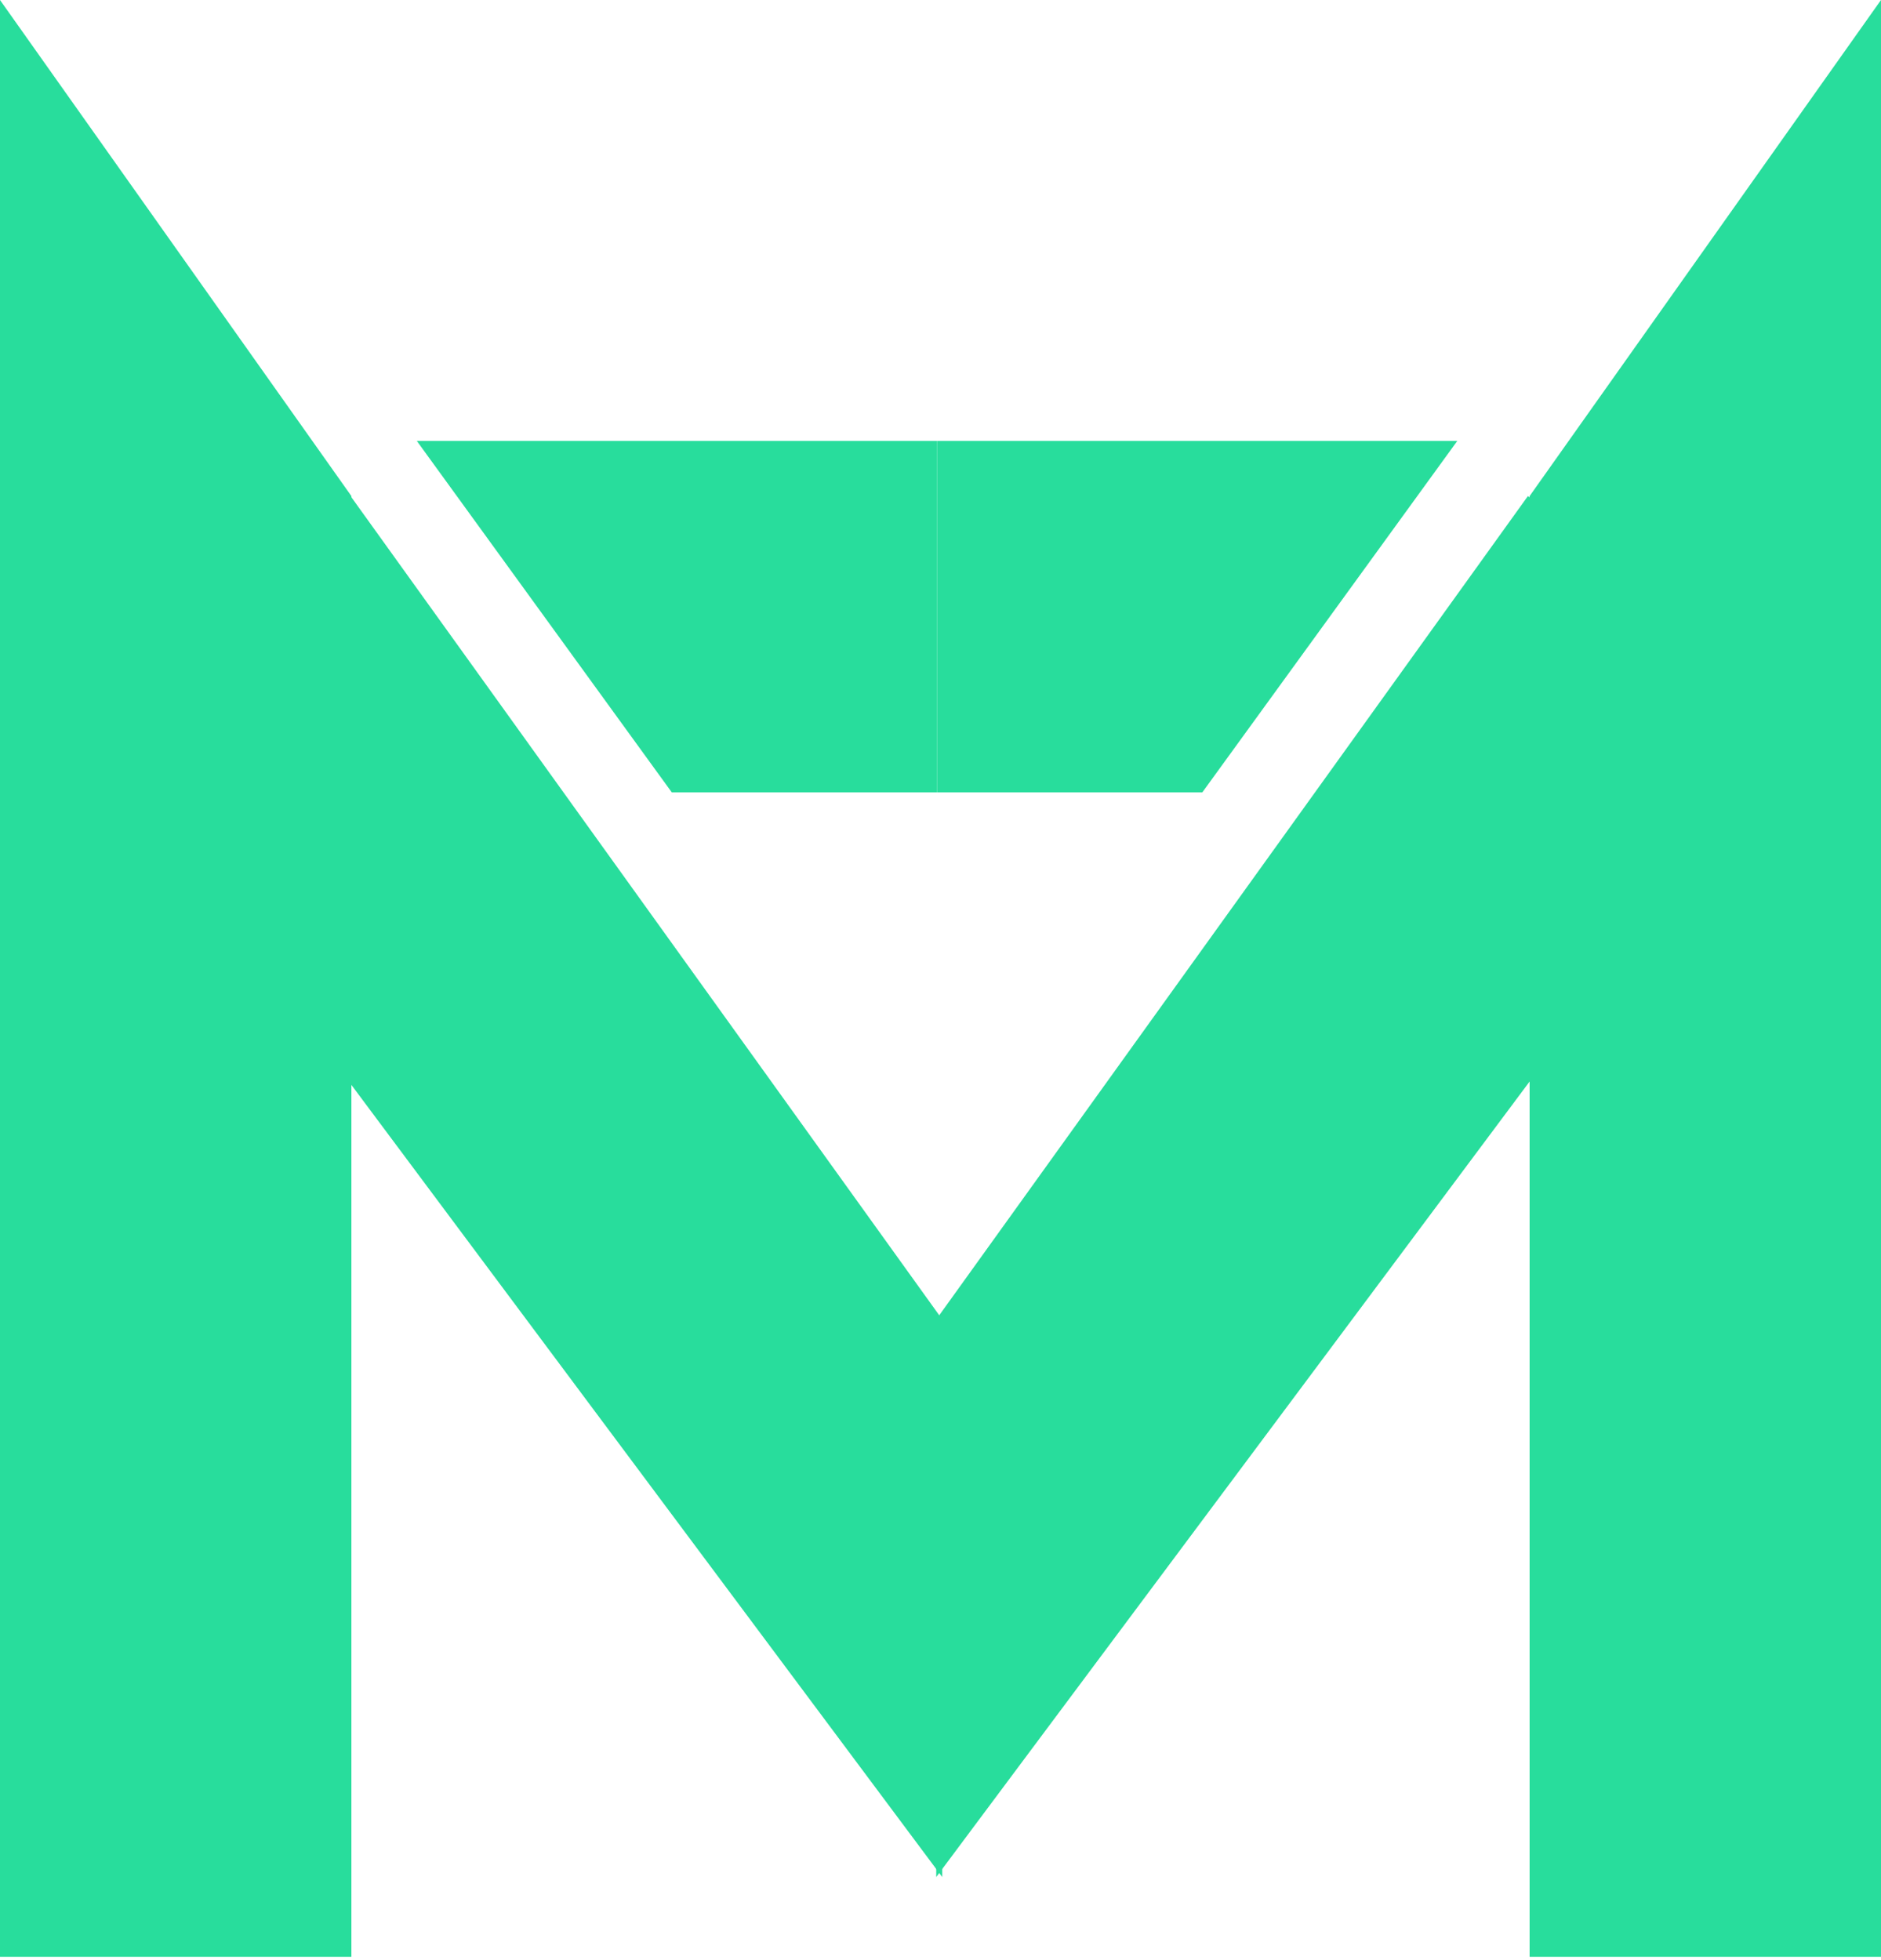
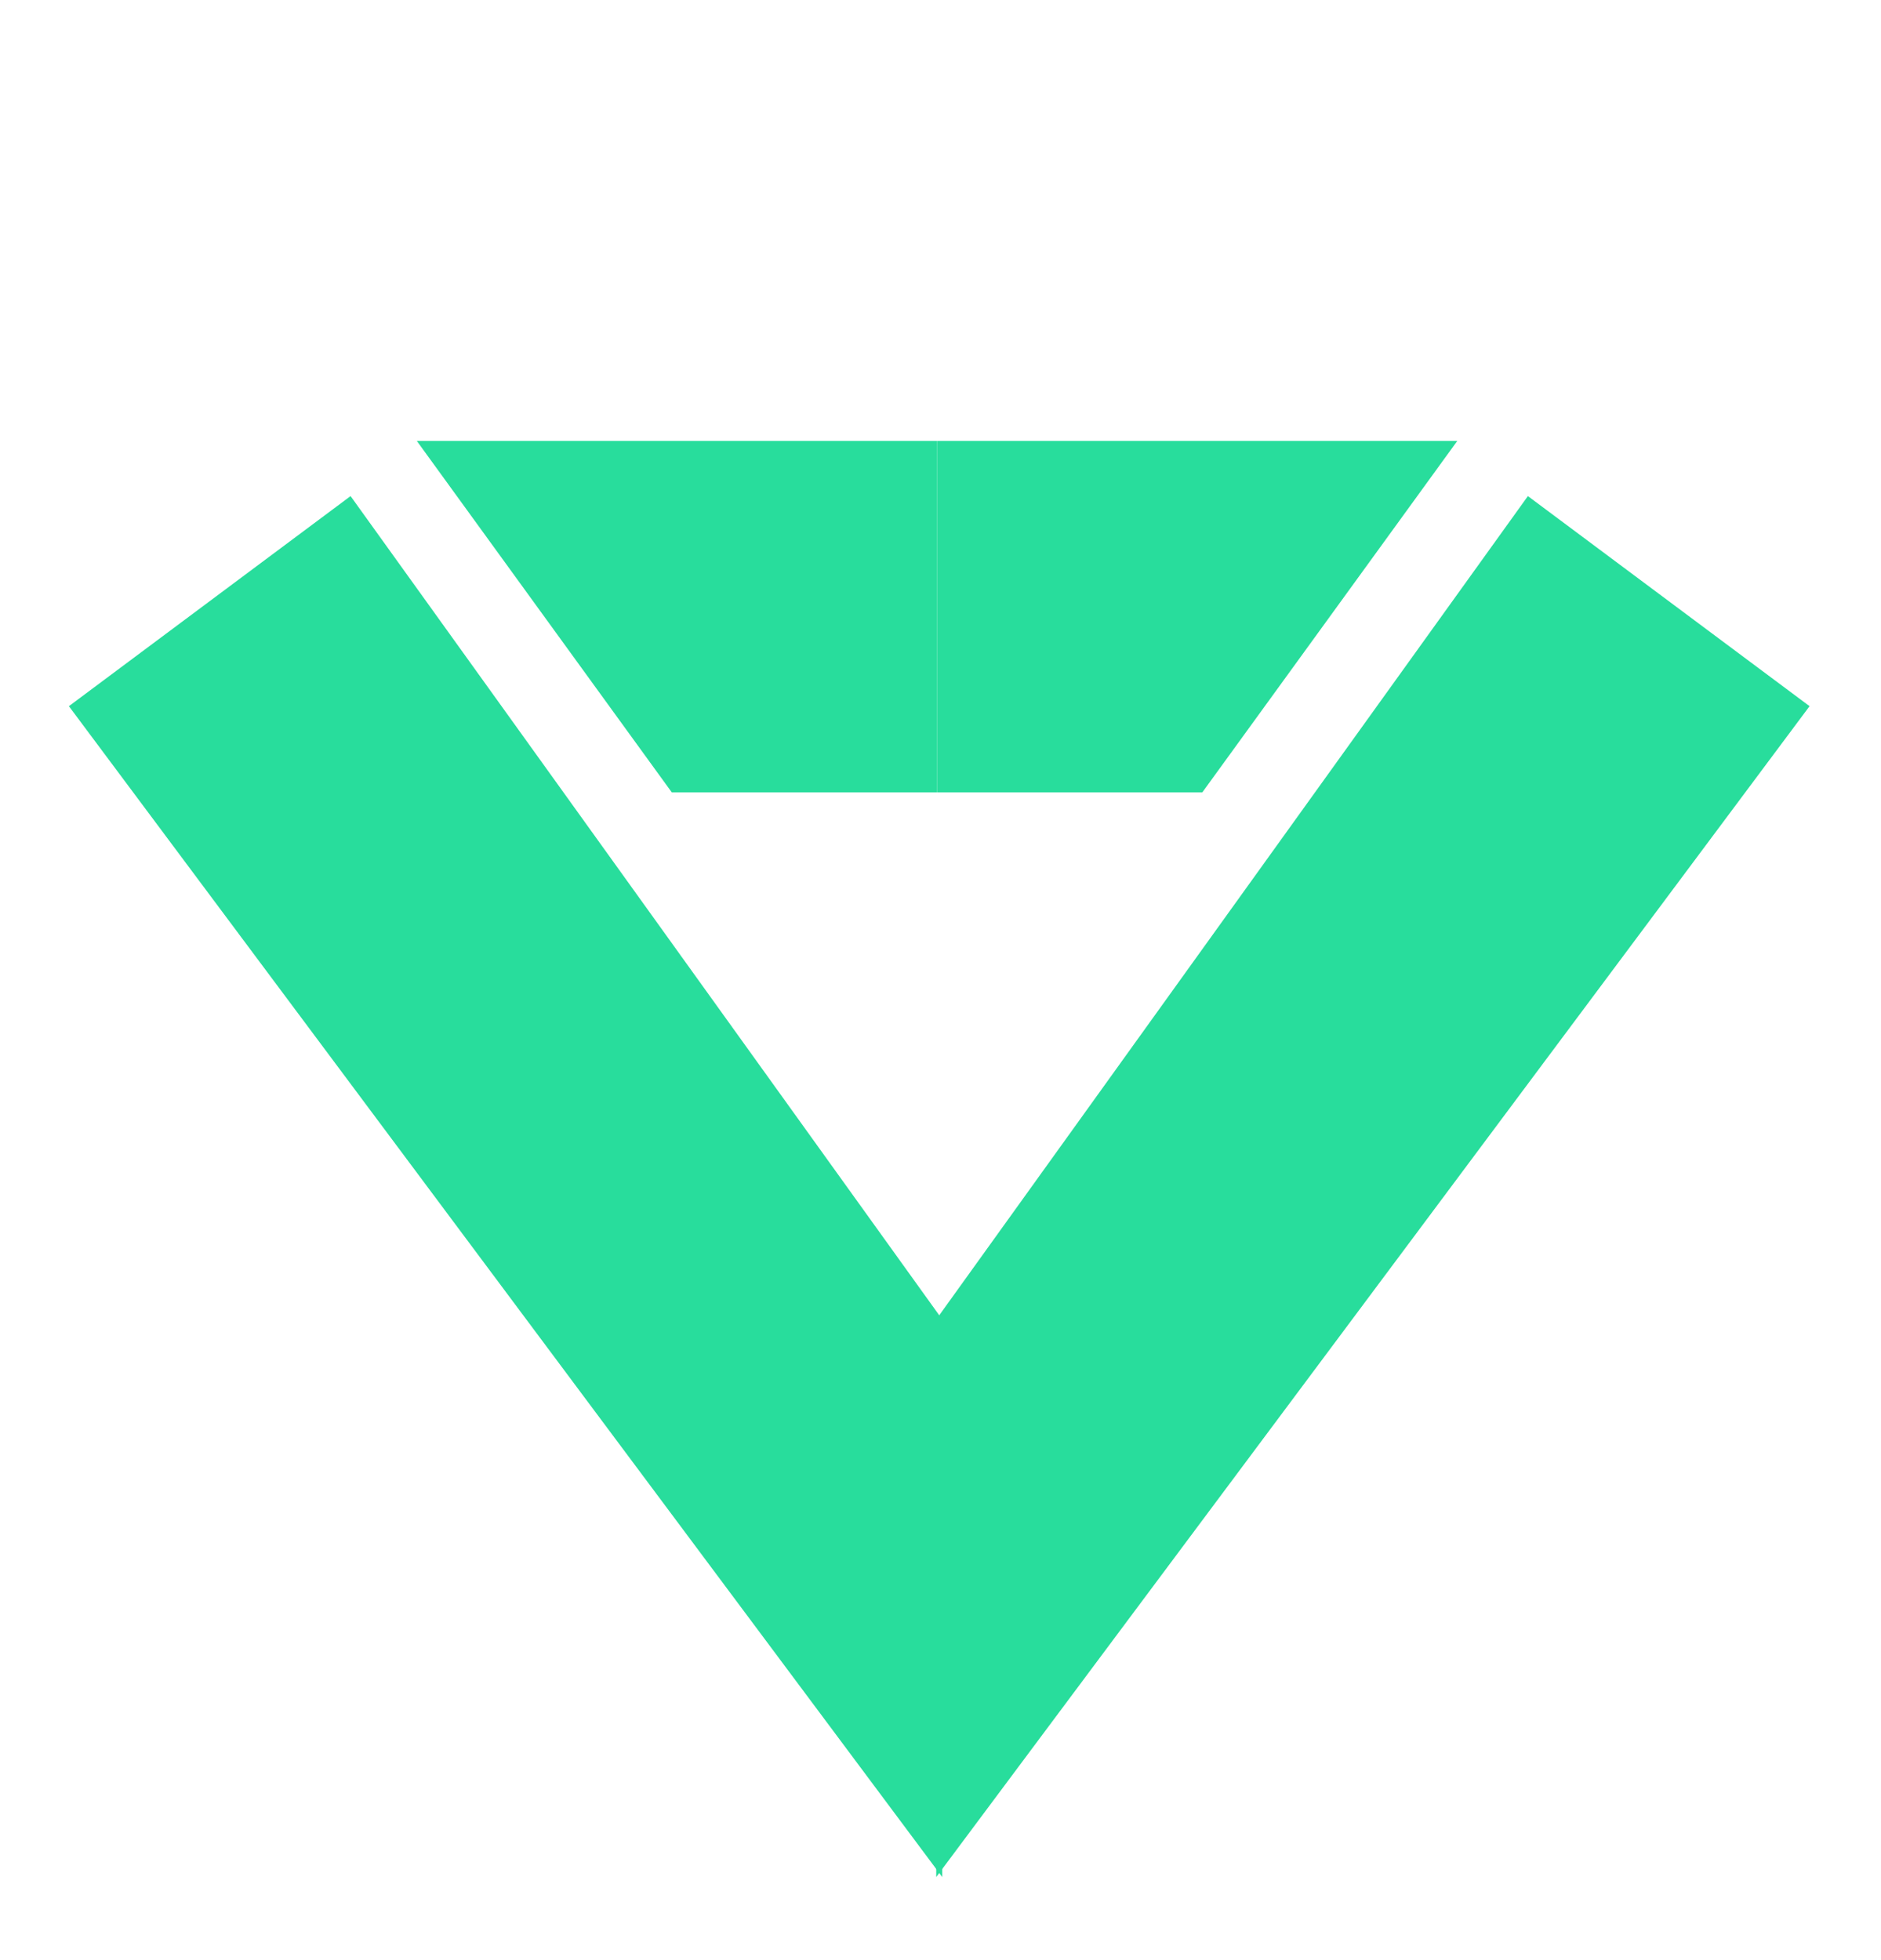
<svg xmlns="http://www.w3.org/2000/svg" width="429" height="447" viewBox="0 0 429 447" fill="none">
-   <path d="M0 0L80.143 113.143V446.286H0L0 0Z" fill="#28DD9C" />
-   <path d="M429 0L348.857 113.143V446.286H429L429 0Z" fill="#28DD9C" />
  <path d="M95.071 100.571L153.214 180.714L213.714 180.714L213.714 100.571L95.071 100.571Z" fill="#28DD9C" />
  <path d="M332.357 100.571L274.214 180.714L213.714 180.714L213.714 100.571L332.357 100.571Z" fill="#28DD9C" />
  <path d="M15.714 161.059L79.955 113.143L214.896 300.929L214.896 428.1L15.714 161.059Z" fill="#28DD9C" />
  <path d="M412.708 161.059L348.467 113.143L213.527 300.929L213.527 428.1L412.708 161.059Z" fill="#28DD9C" />
</svg>